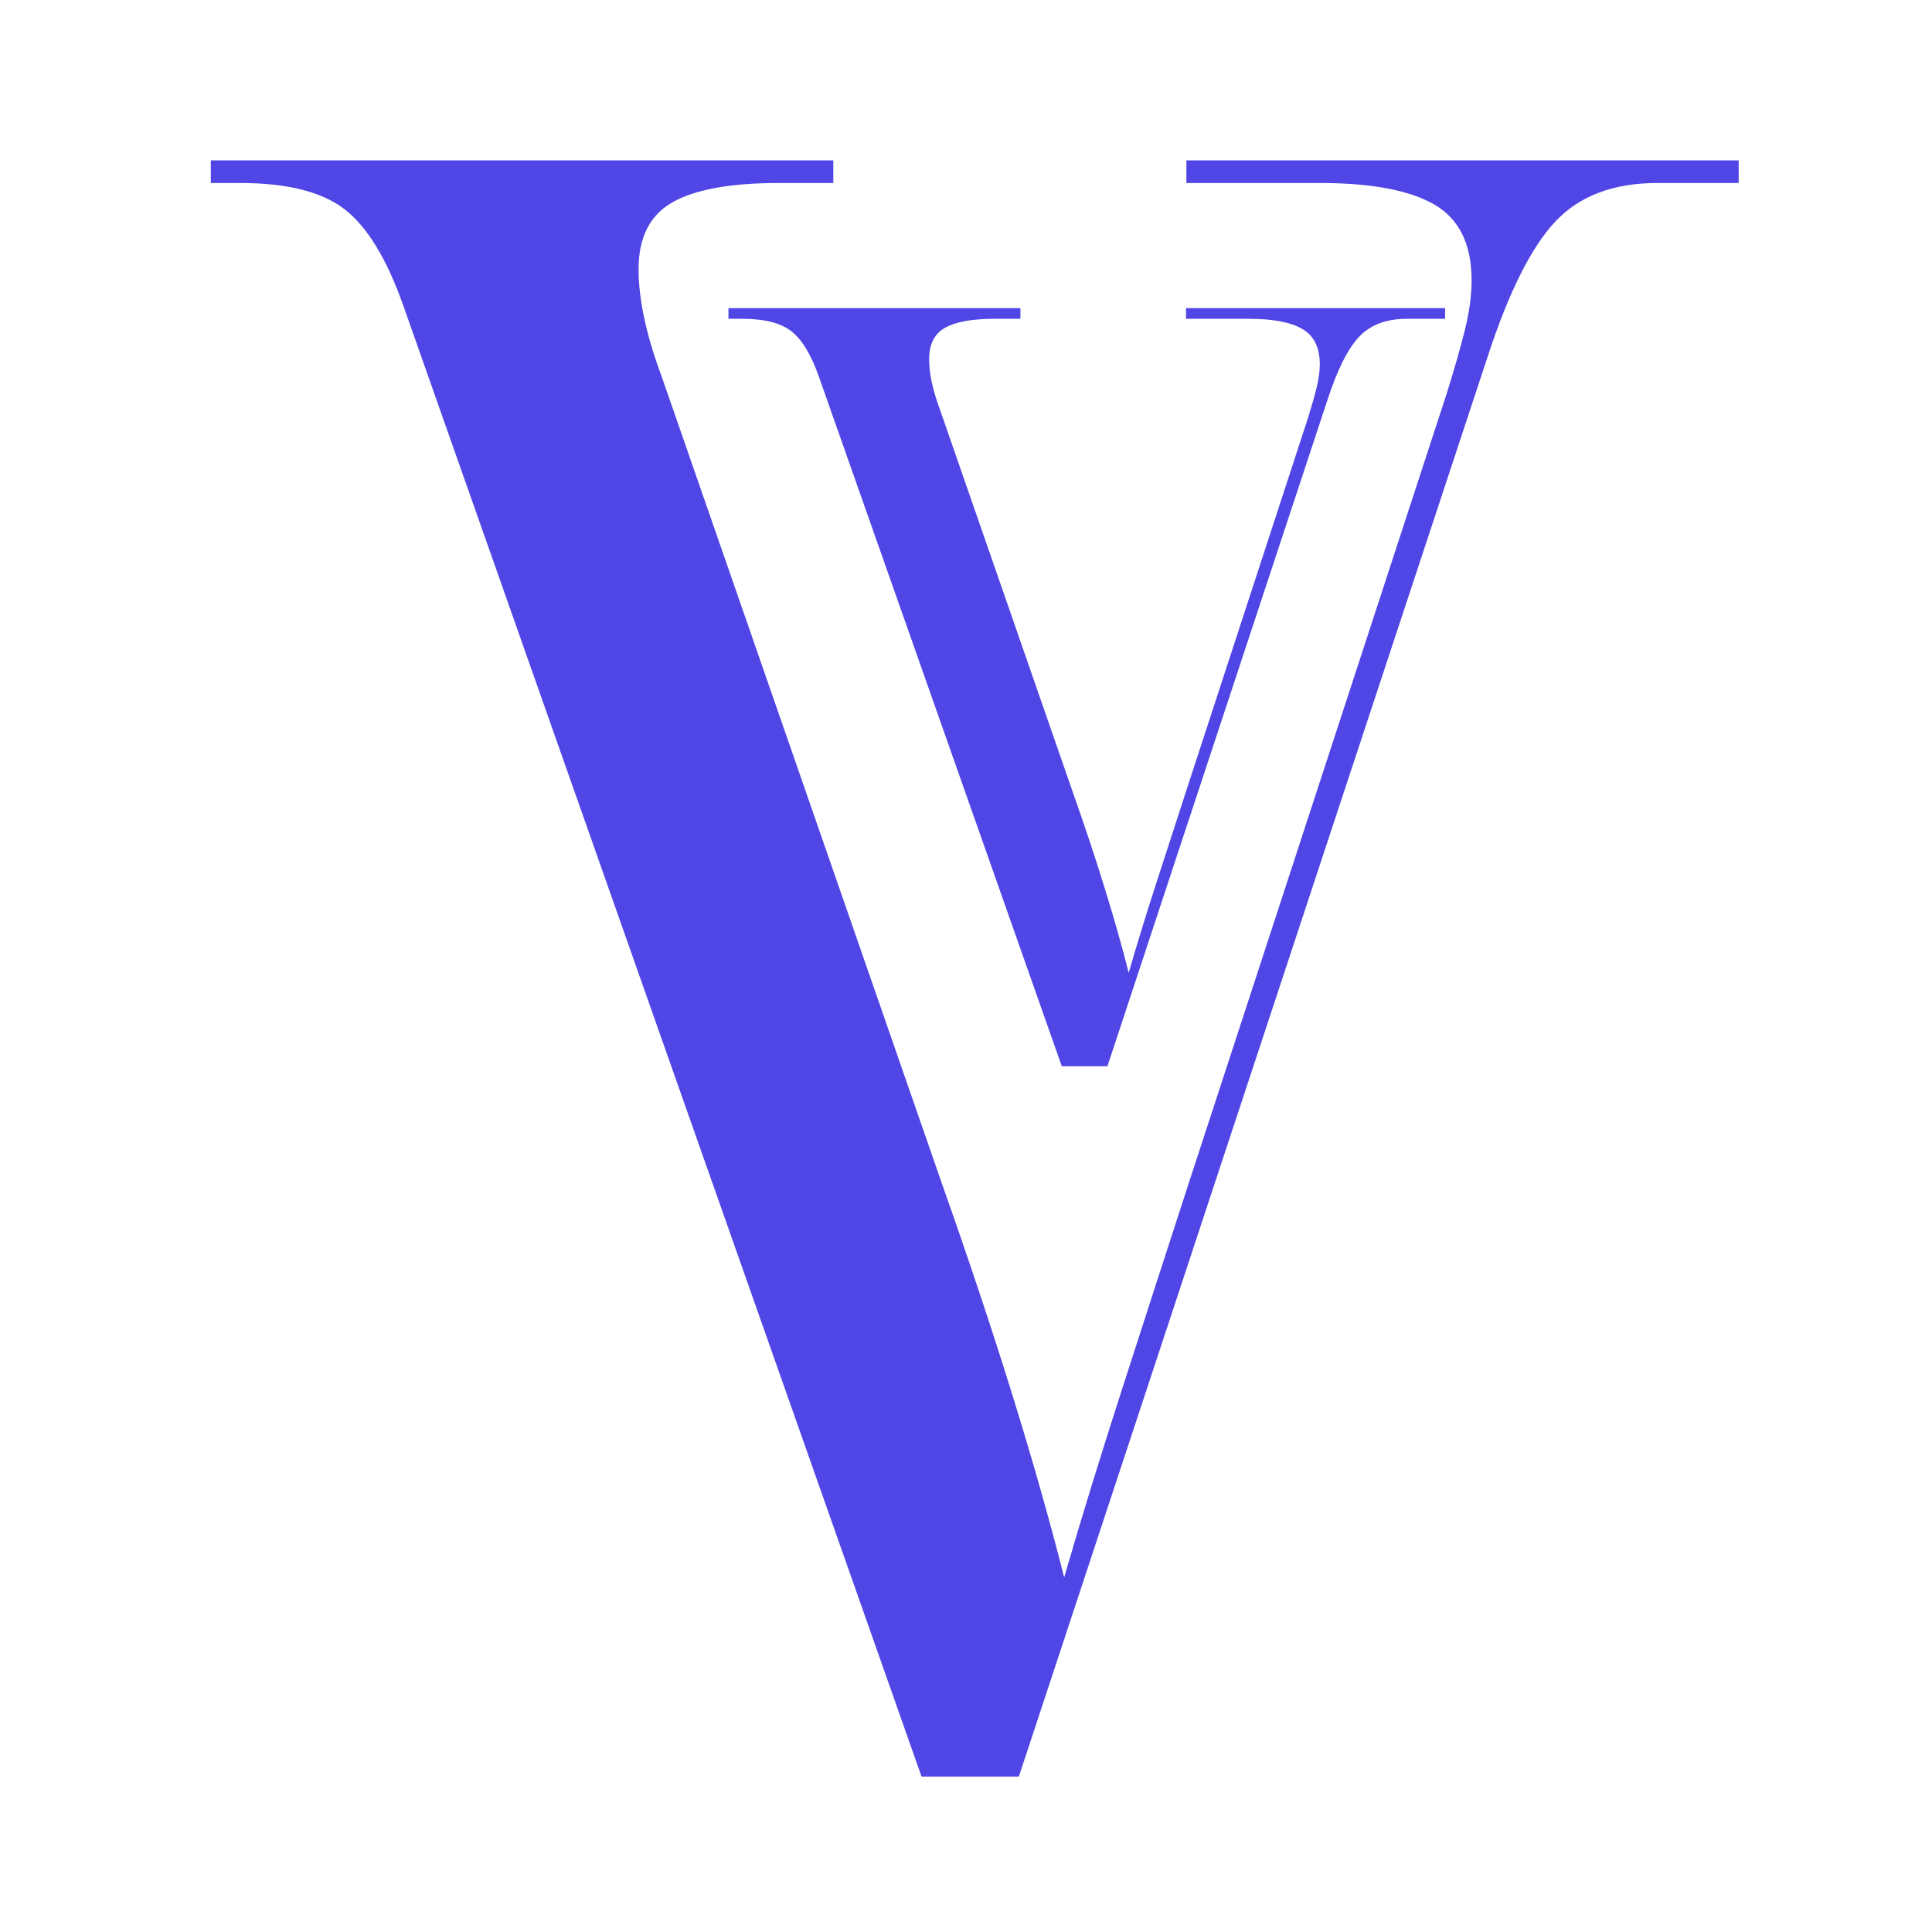
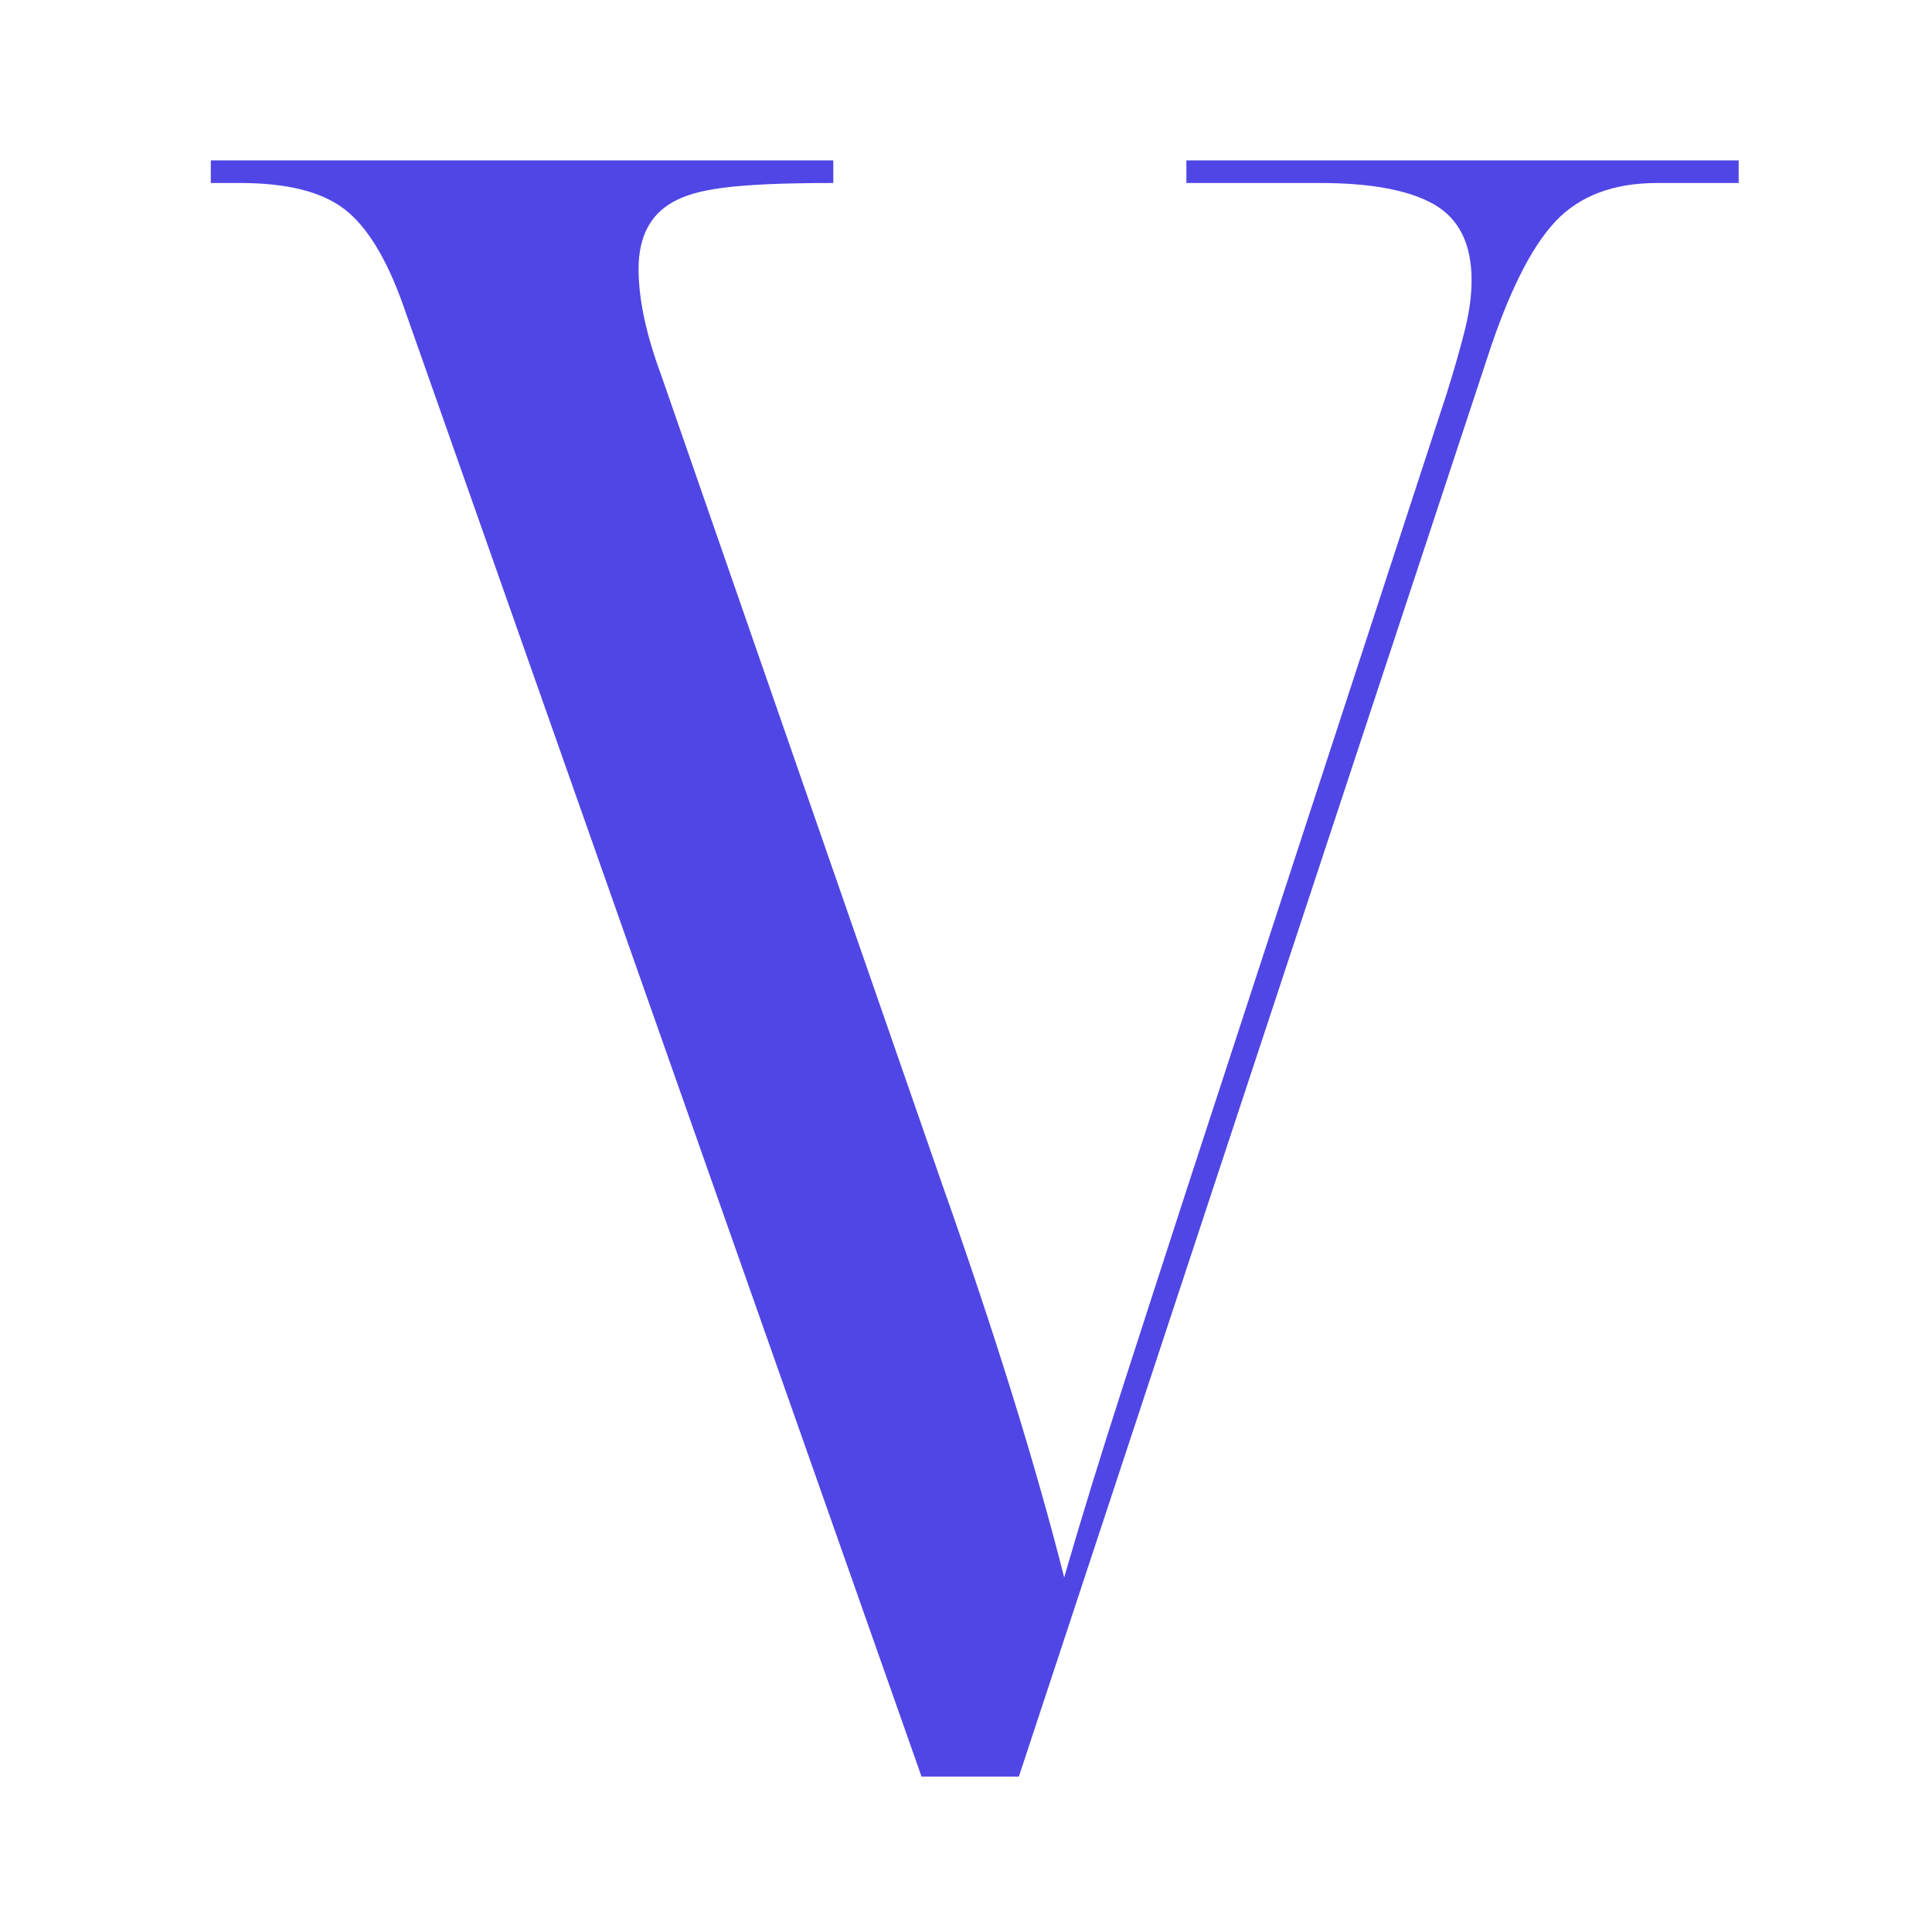
<svg xmlns="http://www.w3.org/2000/svg" width="500" zoomAndPan="magnify" viewBox="0 0 375 375" height="500" preserveAspectRatio="xMidYMid meet" version="1.2">
  <defs />
  <g id="9c149a6b4f">
    <g style="fill:#5046e5;fill-opacity:1;">
      <g transform="translate(40.916, 344.833)">
-         <path style="stroke:none" d="M 137.953 0 L 37.344 -285.578 C 34.125 -294.66 30.316 -300.883 25.922 -304.25 C 21.523 -307.625 14.789 -309.312 5.719 -309.312 L 0 -309.312 L 0 -313.703 L 120.828 -313.703 L 120.828 -309.312 L 110.281 -309.312 C 100.906 -309.312 94.02 -308.066 89.625 -305.578 C 85.227 -303.086 83.031 -298.766 83.031 -292.609 C 83.031 -286.754 84.5 -279.875 87.438 -271.969 L 141.906 -115.109 C 152.164 -86.109 160.078 -60.625 165.641 -38.656 C 168.859 -49.789 172.664 -62.164 177.062 -75.781 C 181.457 -89.406 185.703 -102.516 189.797 -115.109 L 239.891 -268.453 C 241.359 -273.141 242.531 -277.238 243.406 -280.75 C 244.281 -284.258 244.719 -287.484 244.719 -290.422 C 244.719 -297.453 242.301 -302.359 237.469 -305.141 C 232.633 -307.922 225.238 -309.312 215.281 -309.312 L 189.359 -309.312 L 189.359 -313.703 L 296.562 -313.703 L 296.562 -309.312 L 280.75 -309.312 C 272.258 -309.312 265.672 -306.82 260.984 -301.844 C 256.297 -296.863 251.898 -288.078 247.797 -275.484 L 156.844 0 Z M 137.953 0 " />
+         <path style="stroke:none" d="M 137.953 0 L 37.344 -285.578 C 34.125 -294.66 30.316 -300.883 25.922 -304.25 C 21.523 -307.625 14.789 -309.312 5.719 -309.312 L 0 -309.312 L 0 -313.703 L 120.828 -313.703 L 120.828 -309.312 C 100.906 -309.312 94.02 -308.066 89.625 -305.578 C 85.227 -303.086 83.031 -298.766 83.031 -292.609 C 83.031 -286.754 84.5 -279.875 87.438 -271.969 L 141.906 -115.109 C 152.164 -86.109 160.078 -60.625 165.641 -38.656 C 168.859 -49.789 172.664 -62.164 177.062 -75.781 C 181.457 -89.406 185.703 -102.516 189.797 -115.109 L 239.891 -268.453 C 241.359 -273.141 242.531 -277.238 243.406 -280.75 C 244.281 -284.258 244.719 -287.484 244.719 -290.422 C 244.719 -297.453 242.301 -302.359 237.469 -305.141 C 232.633 -307.922 225.238 -309.312 215.281 -309.312 L 189.359 -309.312 L 189.359 -313.703 L 296.562 -313.703 L 296.562 -309.312 L 280.75 -309.312 C 272.258 -309.312 265.672 -306.82 260.984 -301.844 C 256.297 -296.863 251.898 -288.078 247.797 -275.484 L 156.844 0 Z M 137.953 0 " />
      </g>
    </g>
    <g style="fill:#5046e5;fill-opacity:1;">
      <g transform="translate(141.39, 206.955)">
-         <path style="stroke:none" d="M 64.703 0 L 17.516 -133.953 C 16.004 -138.211 14.219 -141.129 12.156 -142.703 C 10.094 -144.285 6.93 -145.078 2.672 -145.078 L 0 -145.078 L 0 -147.141 L 56.672 -147.141 L 56.672 -145.078 L 51.719 -145.078 C 47.32 -145.078 44.094 -144.492 42.031 -143.328 C 39.977 -142.16 38.953 -140.133 38.953 -137.25 C 38.953 -134.5 39.641 -131.27 41.016 -127.562 L 66.562 -54 C 71.375 -40.395 75.082 -28.441 77.688 -18.141 C 79.195 -23.359 80.984 -29.16 83.047 -35.547 C 85.109 -41.93 87.102 -48.082 89.031 -54 L 112.516 -125.906 C 113.203 -128.113 113.75 -130.039 114.156 -131.688 C 114.57 -133.332 114.781 -134.844 114.781 -136.219 C 114.781 -139.508 113.645 -141.805 111.375 -143.109 C 109.113 -144.422 105.648 -145.078 100.984 -145.078 L 88.812 -145.078 L 88.812 -147.141 L 139.109 -147.141 L 139.109 -145.078 L 131.688 -145.078 C 127.695 -145.078 124.602 -143.91 122.406 -141.578 C 120.207 -139.242 118.148 -135.125 116.234 -129.219 L 73.562 0 Z M 64.703 0 " />
-       </g>
+         </g>
    </g>
  </g>
</svg>